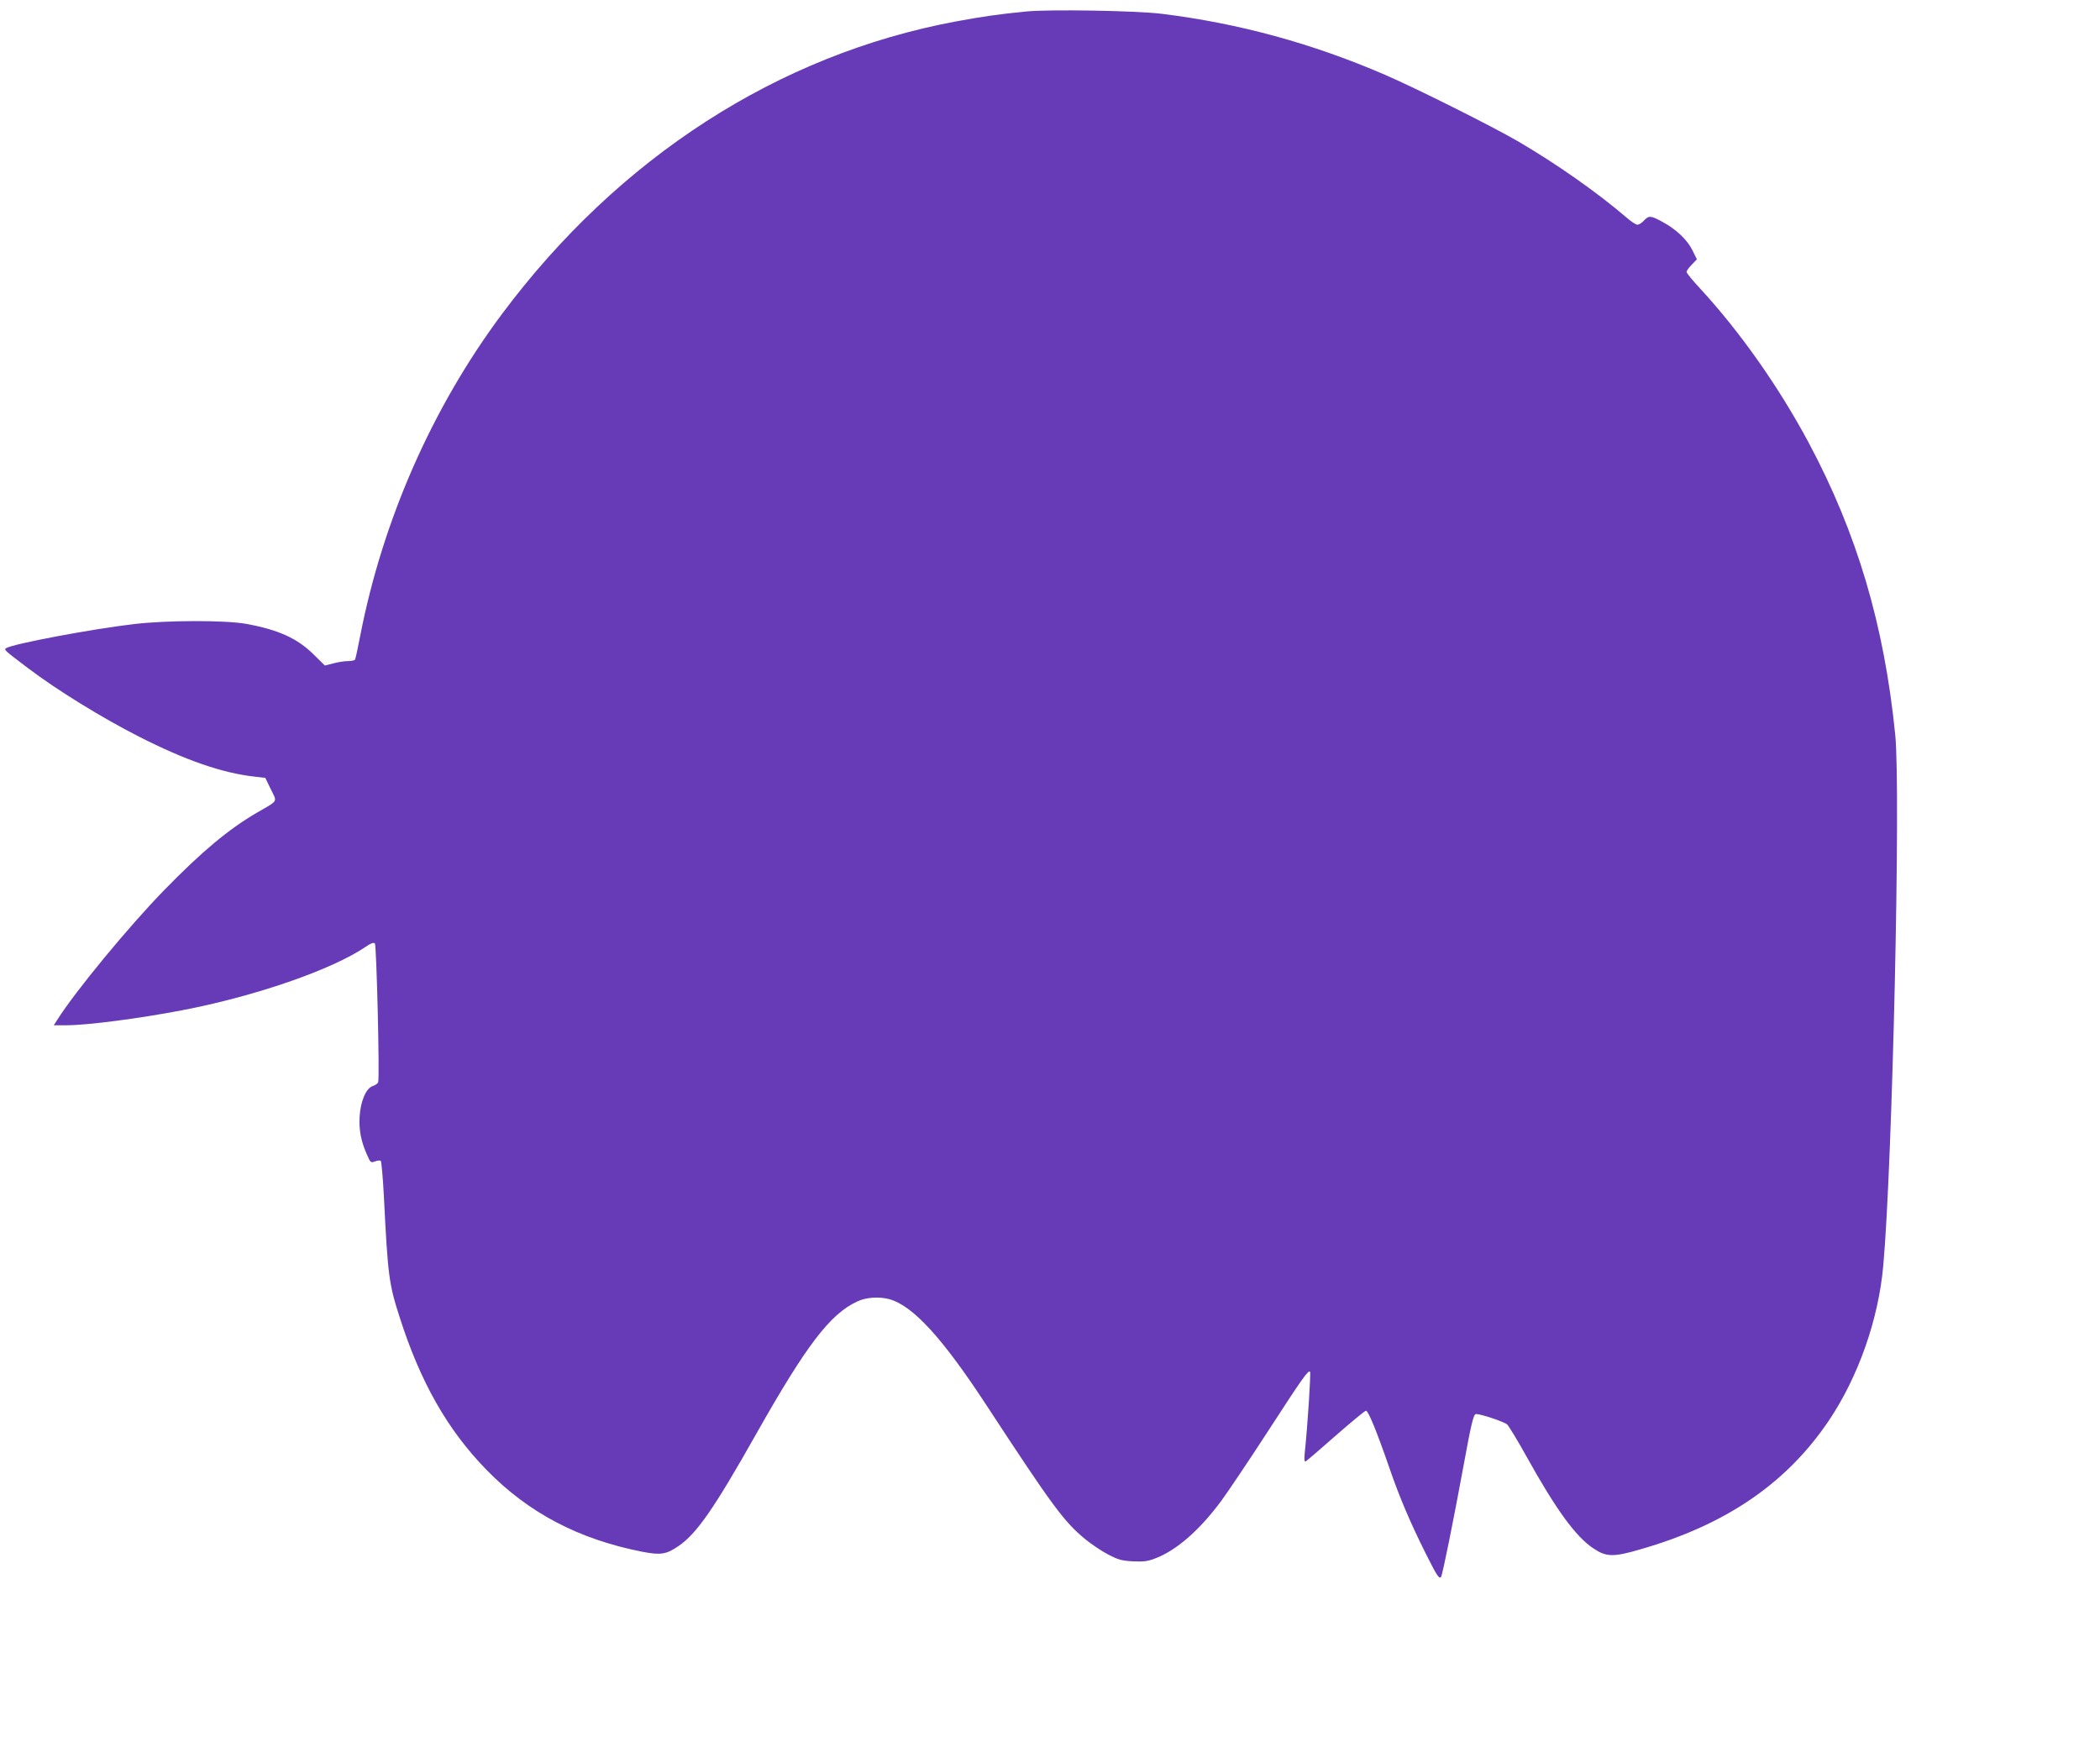
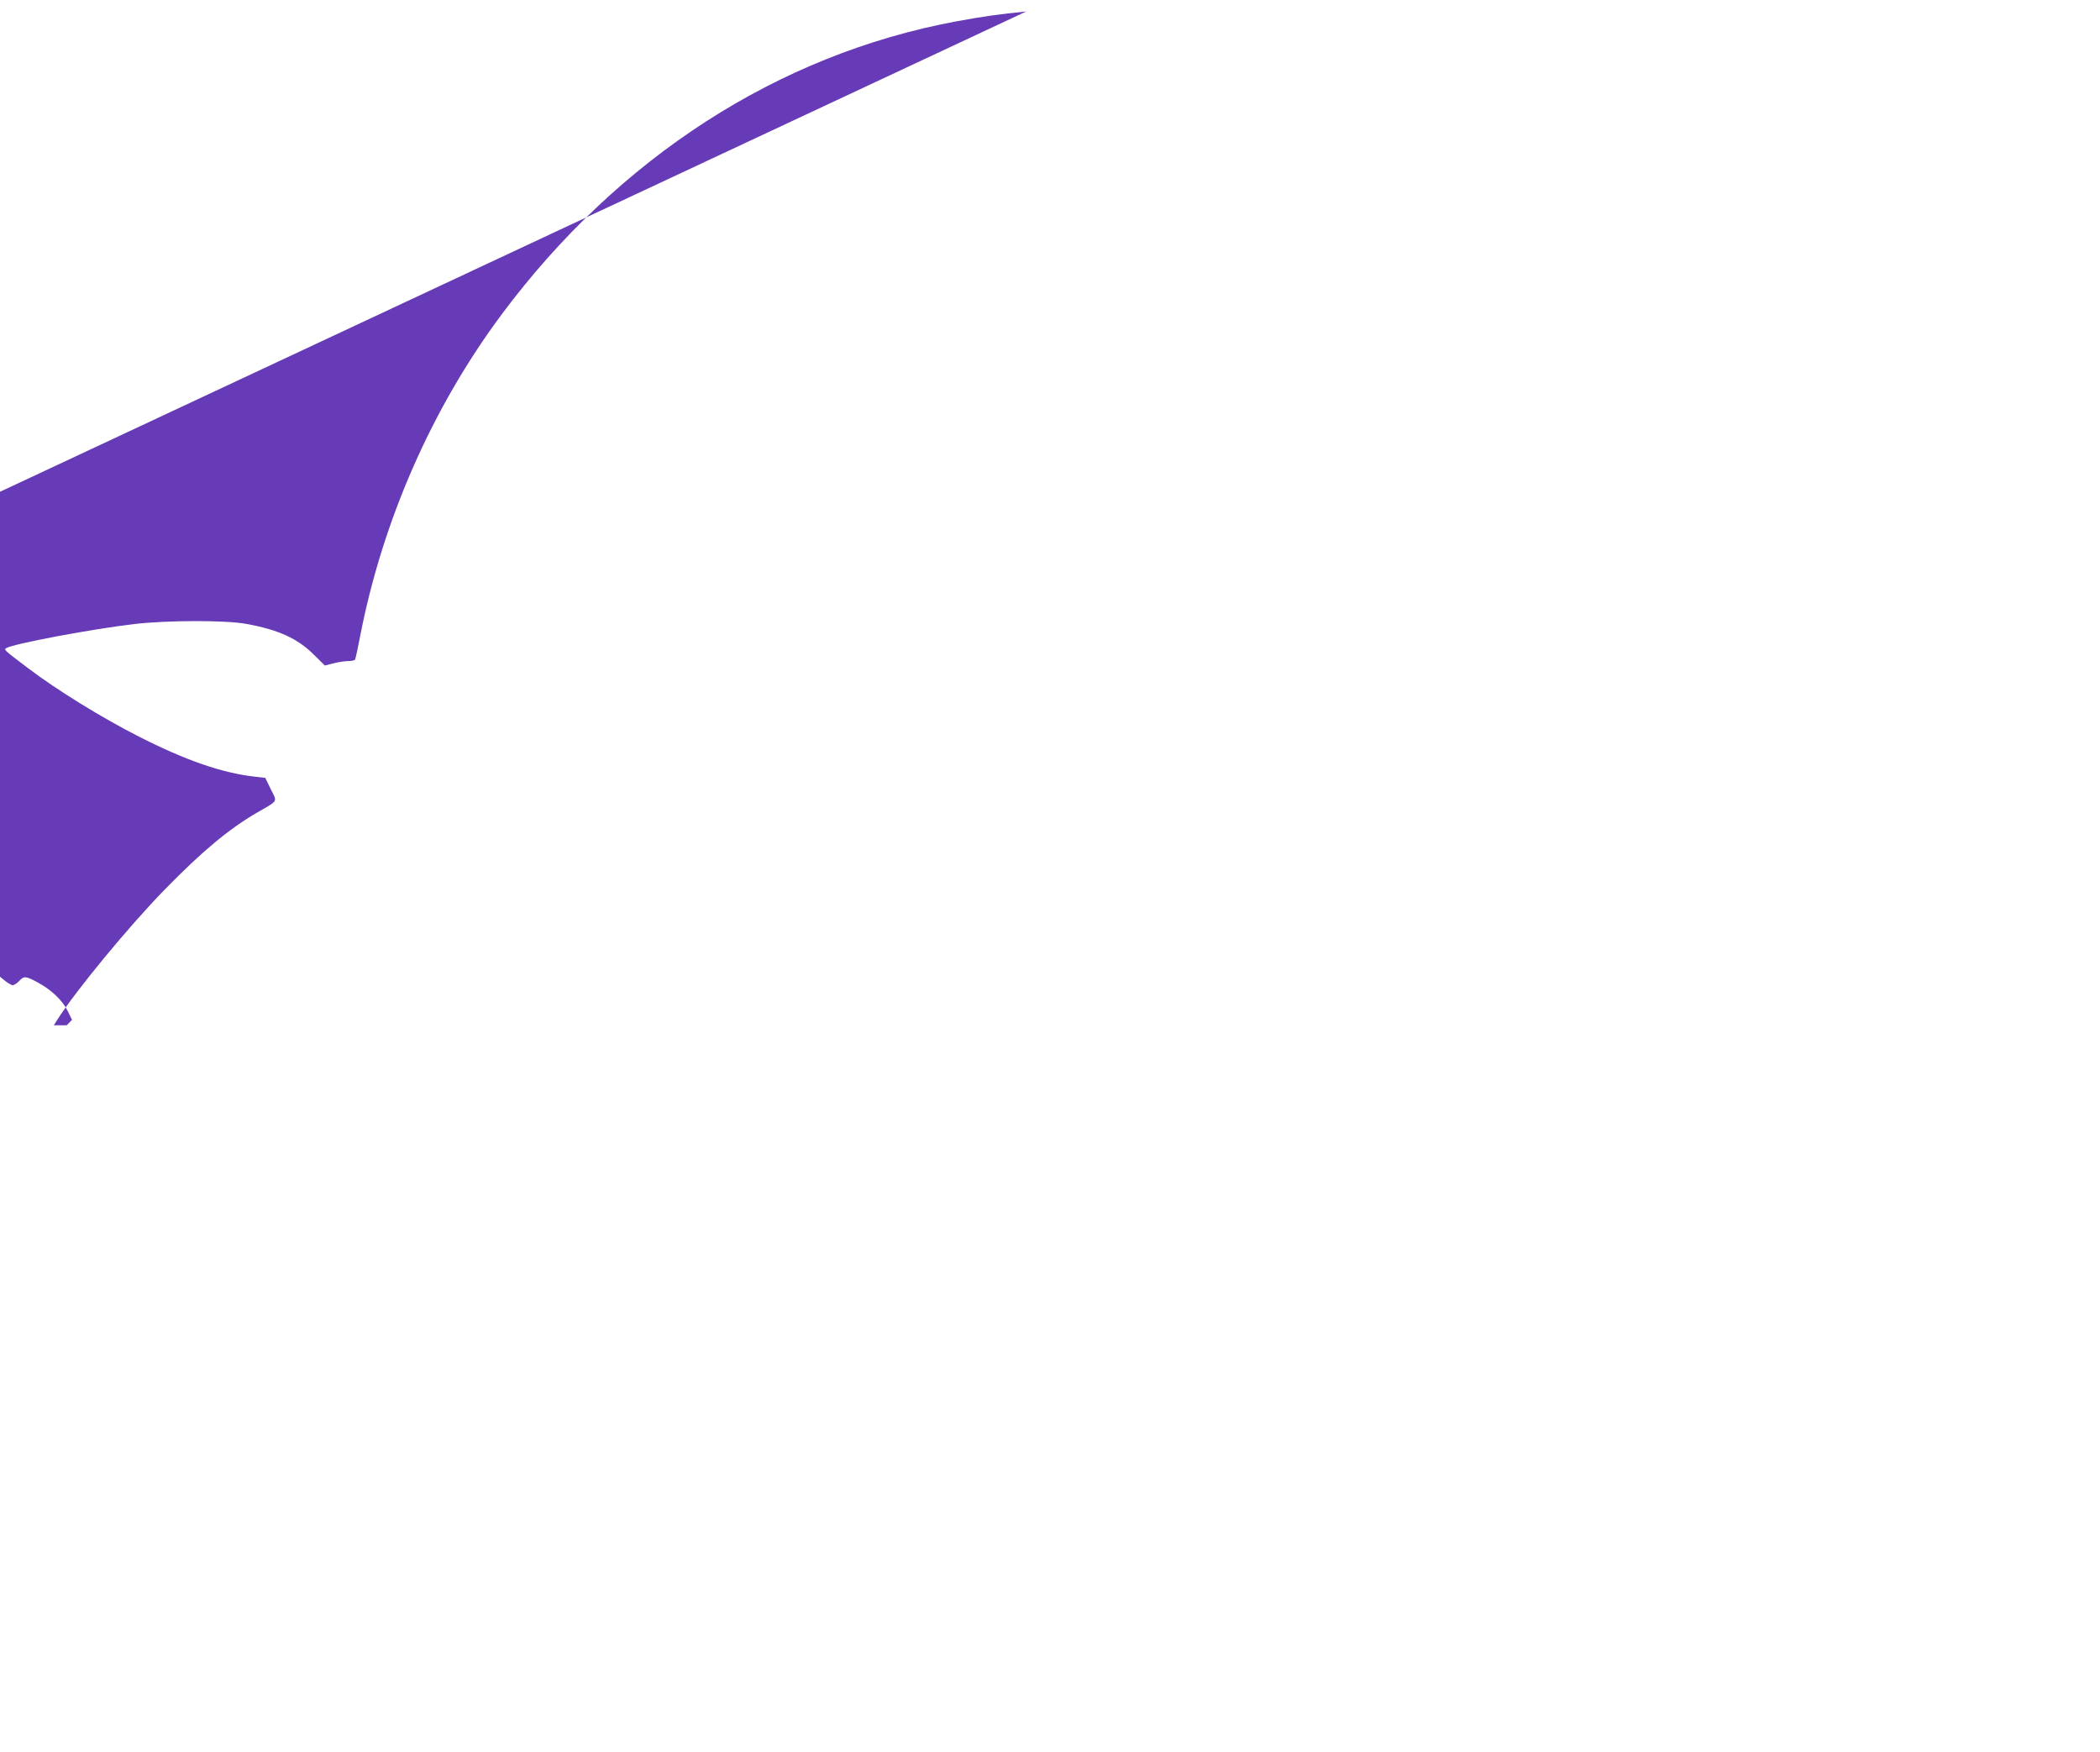
<svg xmlns="http://www.w3.org/2000/svg" version="1.0" width="1280pt" height="1068pt" viewBox="0 0 1280 1068" preserveAspectRatio="xMidYMid meet">
  <g transform="translate(0,1068) scale(0.1,-0.1)" fill="#673ab7" stroke="none">
-     <path d="M6255 10610 c-164 -16 -268 -31 -430 -61 -1082 -202 -2054 -829 -2766 -1784 -426 -572 -727 -1258 -864 -1964 -14 -73 -28 -138 -31 -142 -3 -5 -22 -9 -42 -9 -21 0 -61 -6 -90 -14 l-52 -13 -68 67 c-100 99 -215 151 -412 187 -130 23 -480 22 -680 -1 -264 -31 -741 -121 -782 -147 -15 -10 -15 -10 130 -120 179 -136 454 -305 678 -419 287 -146 510 -223 710 -245 l61 -7 34 -70 c39 -80 48 -65 -83 -141 -171 -99 -336 -236 -565 -471 -216 -221 -545 -620 -654 -793 l-21 -33 79 0 c124 0 441 41 701 91 446 85 917 248 1122 388 30 21 48 27 55 20 10 -10 30 -821 20 -846 -2 -8 -18 -19 -34 -24 -40 -14 -73 -91 -79 -185 -5 -79 8 -151 44 -231 22 -51 24 -53 50 -43 15 6 31 7 35 3 4 -4 13 -102 19 -218 24 -483 31 -534 96 -735 127 -397 291 -685 528 -929 257 -264 564 -425 953 -501 111 -21 144 -16 220 36 110 76 216 228 473 684 306 541 449 729 615 806 54 26 133 31 196 14 144 -40 324 -237 594 -650 402 -614 470 -706 601 -814 37 -30 99 -72 138 -92 61 -32 82 -38 151 -42 65 -3 91 0 137 18 127 48 268 170 400 348 42 57 169 246 282 420 217 335 250 381 261 370 6 -6 -15 -332 -32 -492 -4 -40 -3 -57 5 -55 5 2 88 73 183 157 95 83 178 152 185 152 14 0 65 -124 141 -344 63 -183 127 -334 224 -528 67 -134 82 -157 93 -140 9 15 73 332 132 652 52 284 65 340 81 340 31 0 173 -48 190 -64 11 -12 65 -100 118 -196 178 -320 299 -488 407 -559 78 -53 122 -54 286 -6 523 150 892 403 1150 786 179 267 302 616 331 944 56 620 107 2889 73 3235 -67 670 -233 1230 -528 1782 -182 340 -419 677 -663 941 -45 48 -81 93 -81 99 0 7 14 27 31 44 l32 33 -27 55 c-32 65 -100 129 -184 174 -72 39 -82 39 -112 7 -13 -14 -31 -25 -39 -25 -9 0 -39 19 -66 43 -178 153 -430 330 -665 467 -161 93 -612 319 -808 404 -442 191 -891 314 -1362 372 -156 19 -681 28 -825 14z" />
+     <path d="M6255 10610 c-164 -16 -268 -31 -430 -61 -1082 -202 -2054 -829 -2766 -1784 -426 -572 -727 -1258 -864 -1964 -14 -73 -28 -138 -31 -142 -3 -5 -22 -9 -42 -9 -21 0 -61 -6 -90 -14 l-52 -13 -68 67 c-100 99 -215 151 -412 187 -130 23 -480 22 -680 -1 -264 -31 -741 -121 -782 -147 -15 -10 -15 -10 130 -120 179 -136 454 -305 678 -419 287 -146 510 -223 710 -245 l61 -7 34 -70 c39 -80 48 -65 -83 -141 -171 -99 -336 -236 -565 -471 -216 -221 -545 -620 -654 -793 l-21 -33 79 0 l32 33 -27 55 c-32 65 -100 129 -184 174 -72 39 -82 39 -112 7 -13 -14 -31 -25 -39 -25 -9 0 -39 19 -66 43 -178 153 -430 330 -665 467 -161 93 -612 319 -808 404 -442 191 -891 314 -1362 372 -156 19 -681 28 -825 14z" />
  </g>
</svg>